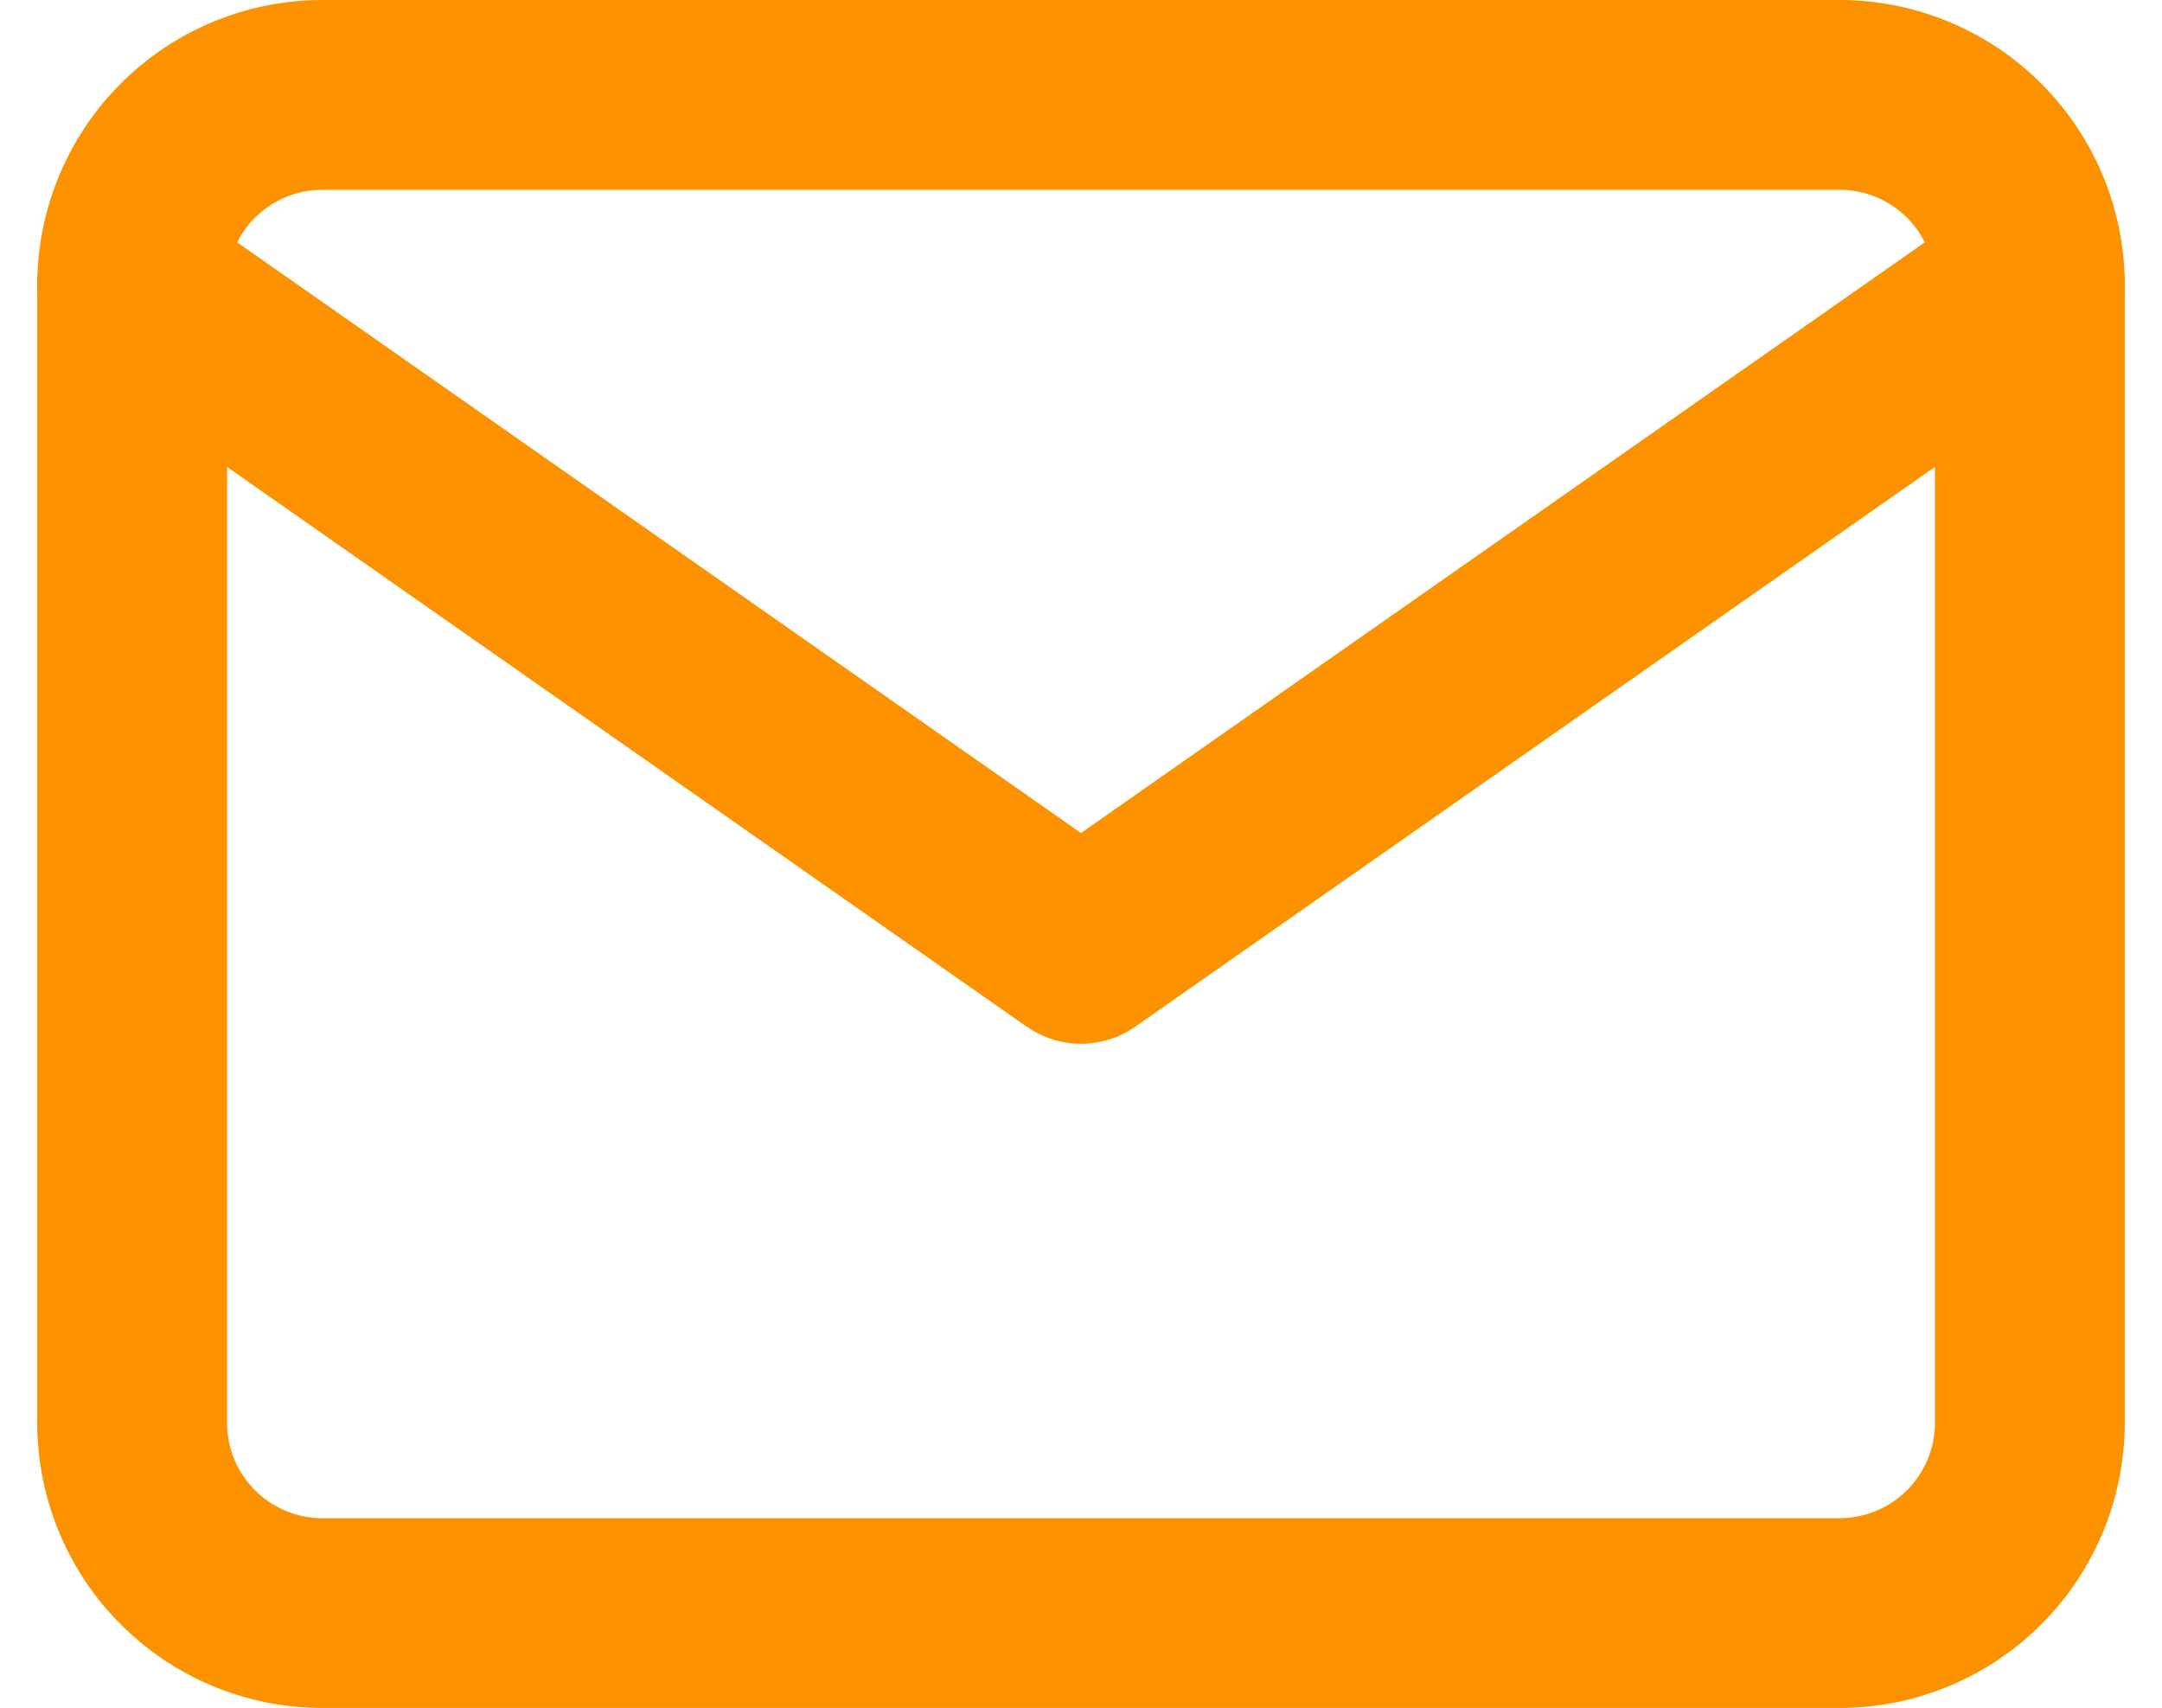
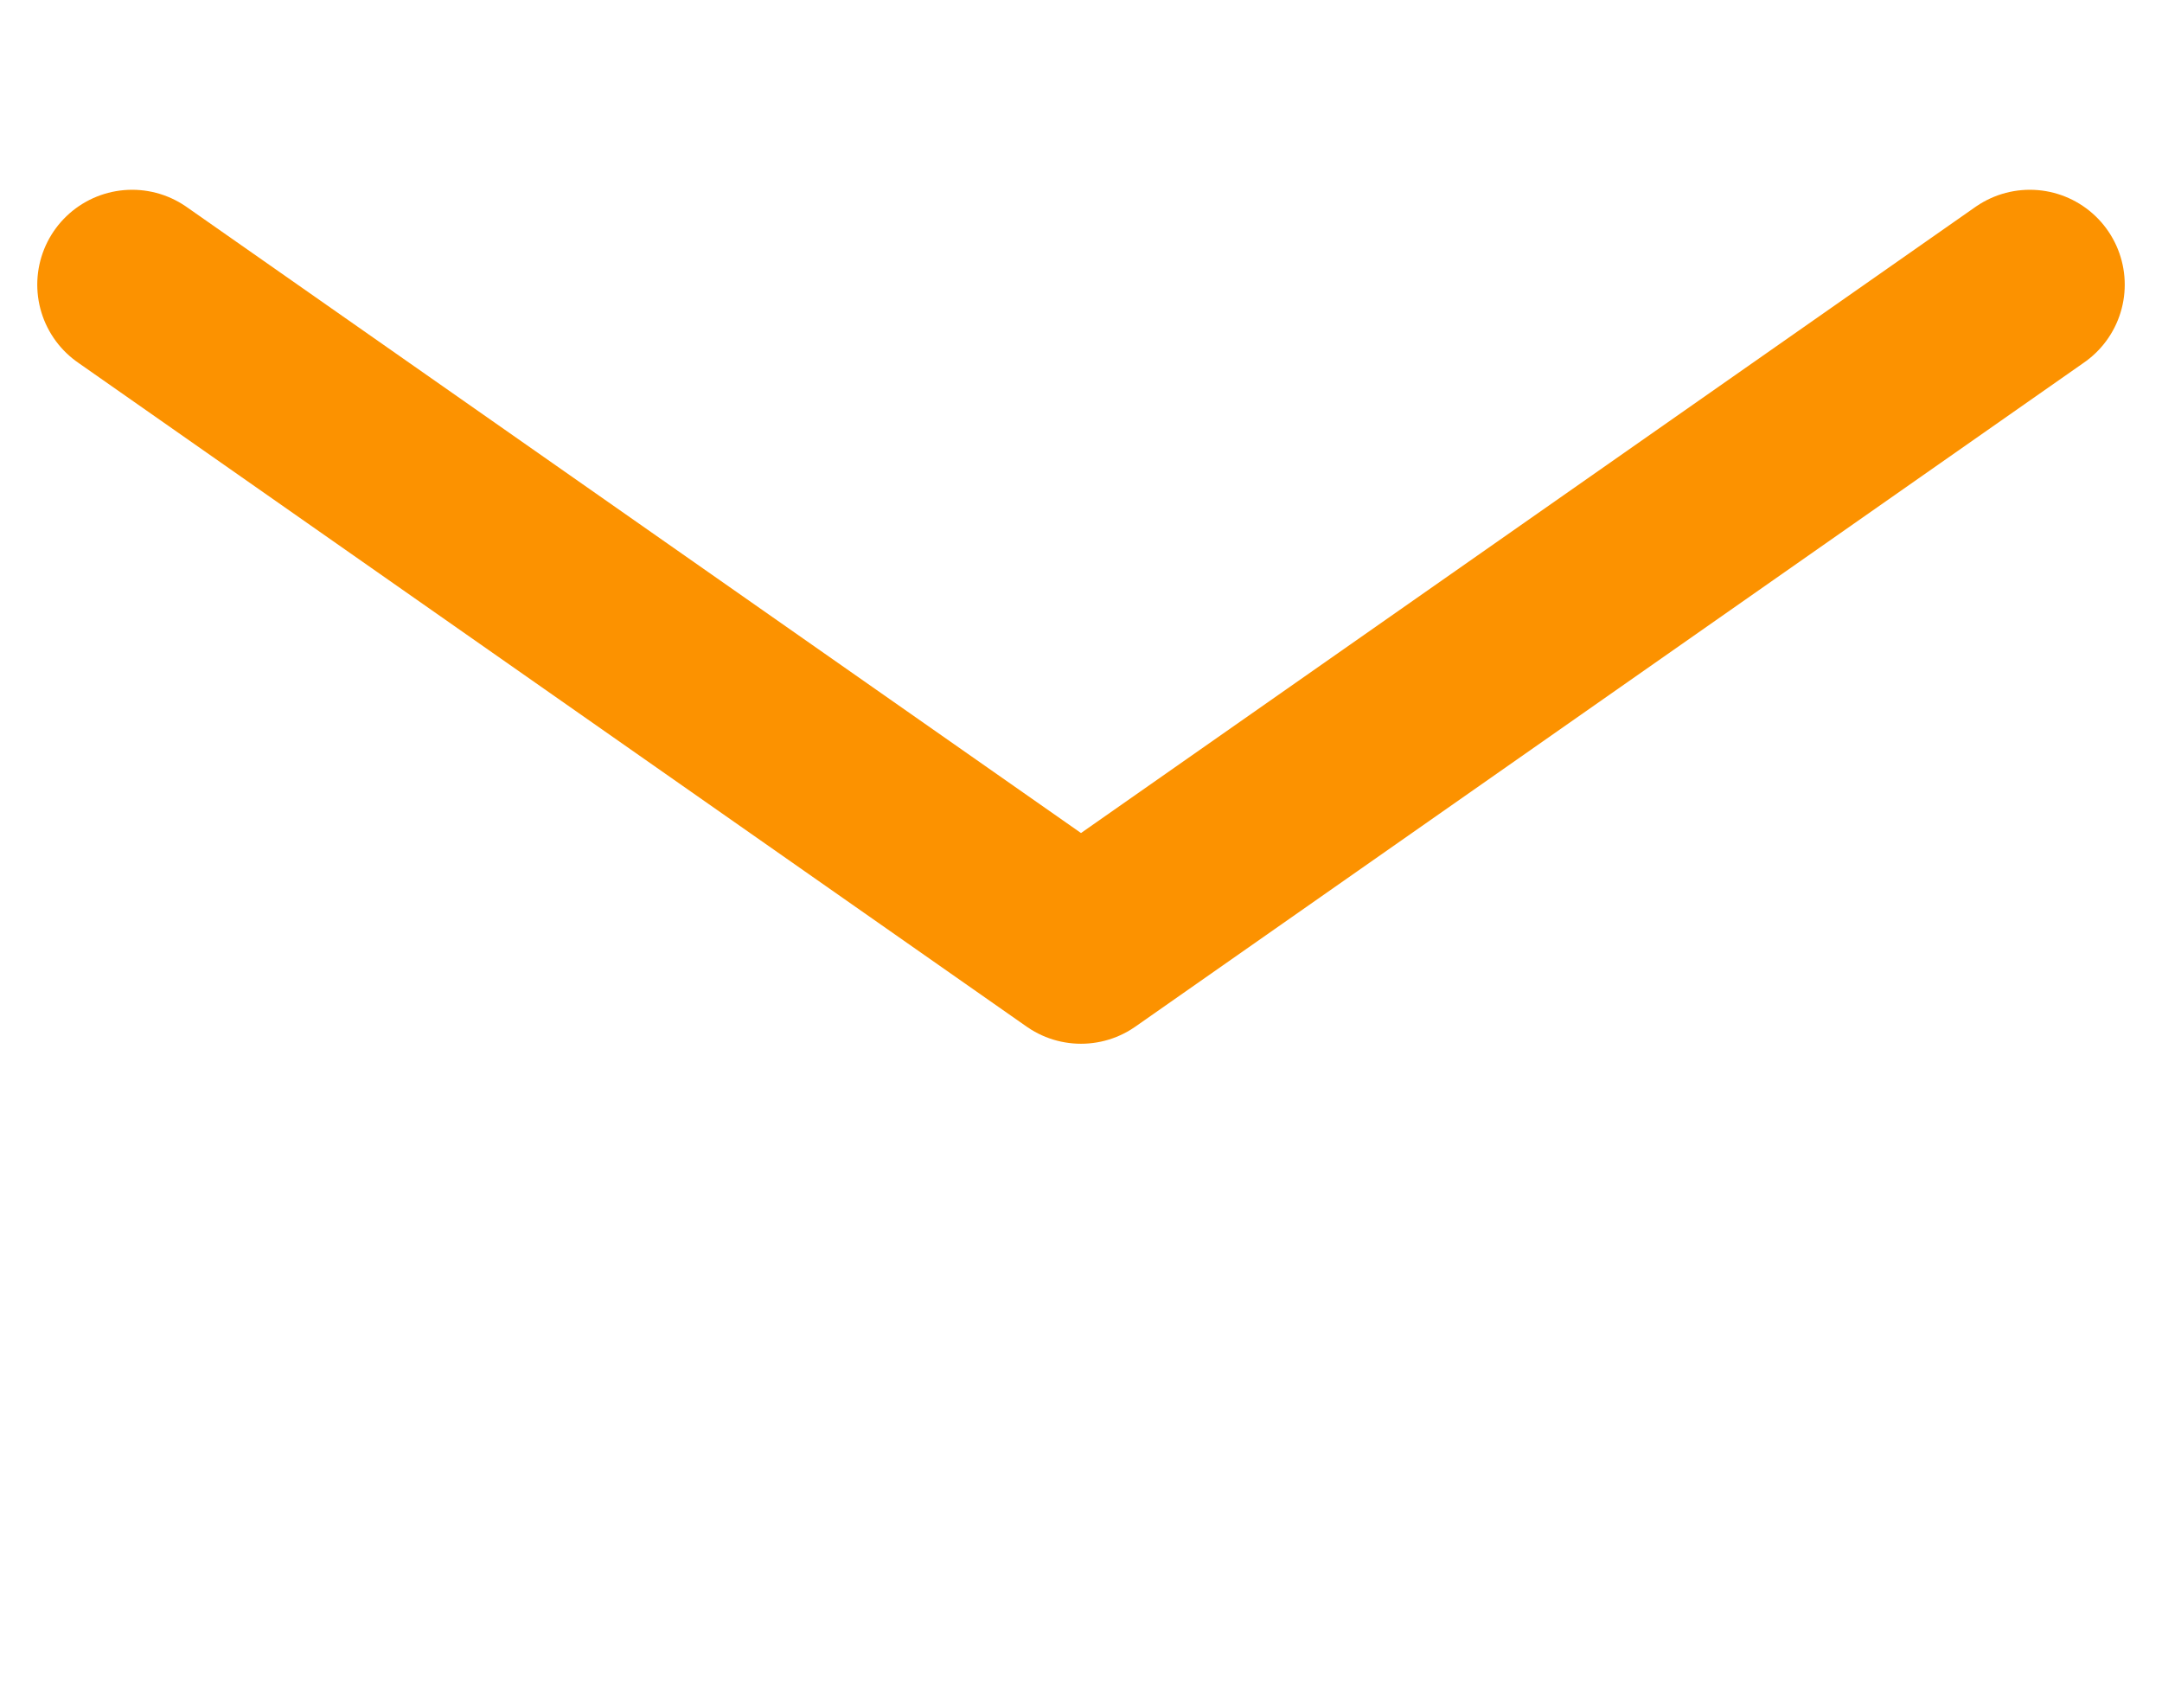
<svg xmlns="http://www.w3.org/2000/svg" height="27" viewBox="0 0 34.178 27" width="34.178">
  <g fill="none" stroke="#fc9200" stroke-linecap="round" stroke-linejoin="round" stroke-width="3" transform="translate(-.911 -4.5)">
-     <path d="m6 6h24a3.009 3.009 0 0 1 3 3v18a3.009 3.009 0 0 1 -3 3h-24a3.009 3.009 0 0 1 -3-3v-18a3.009 3.009 0 0 1 3-3z" />
    <path d="m33 9-15 10.5-15-10.5" />
  </g>
</svg>